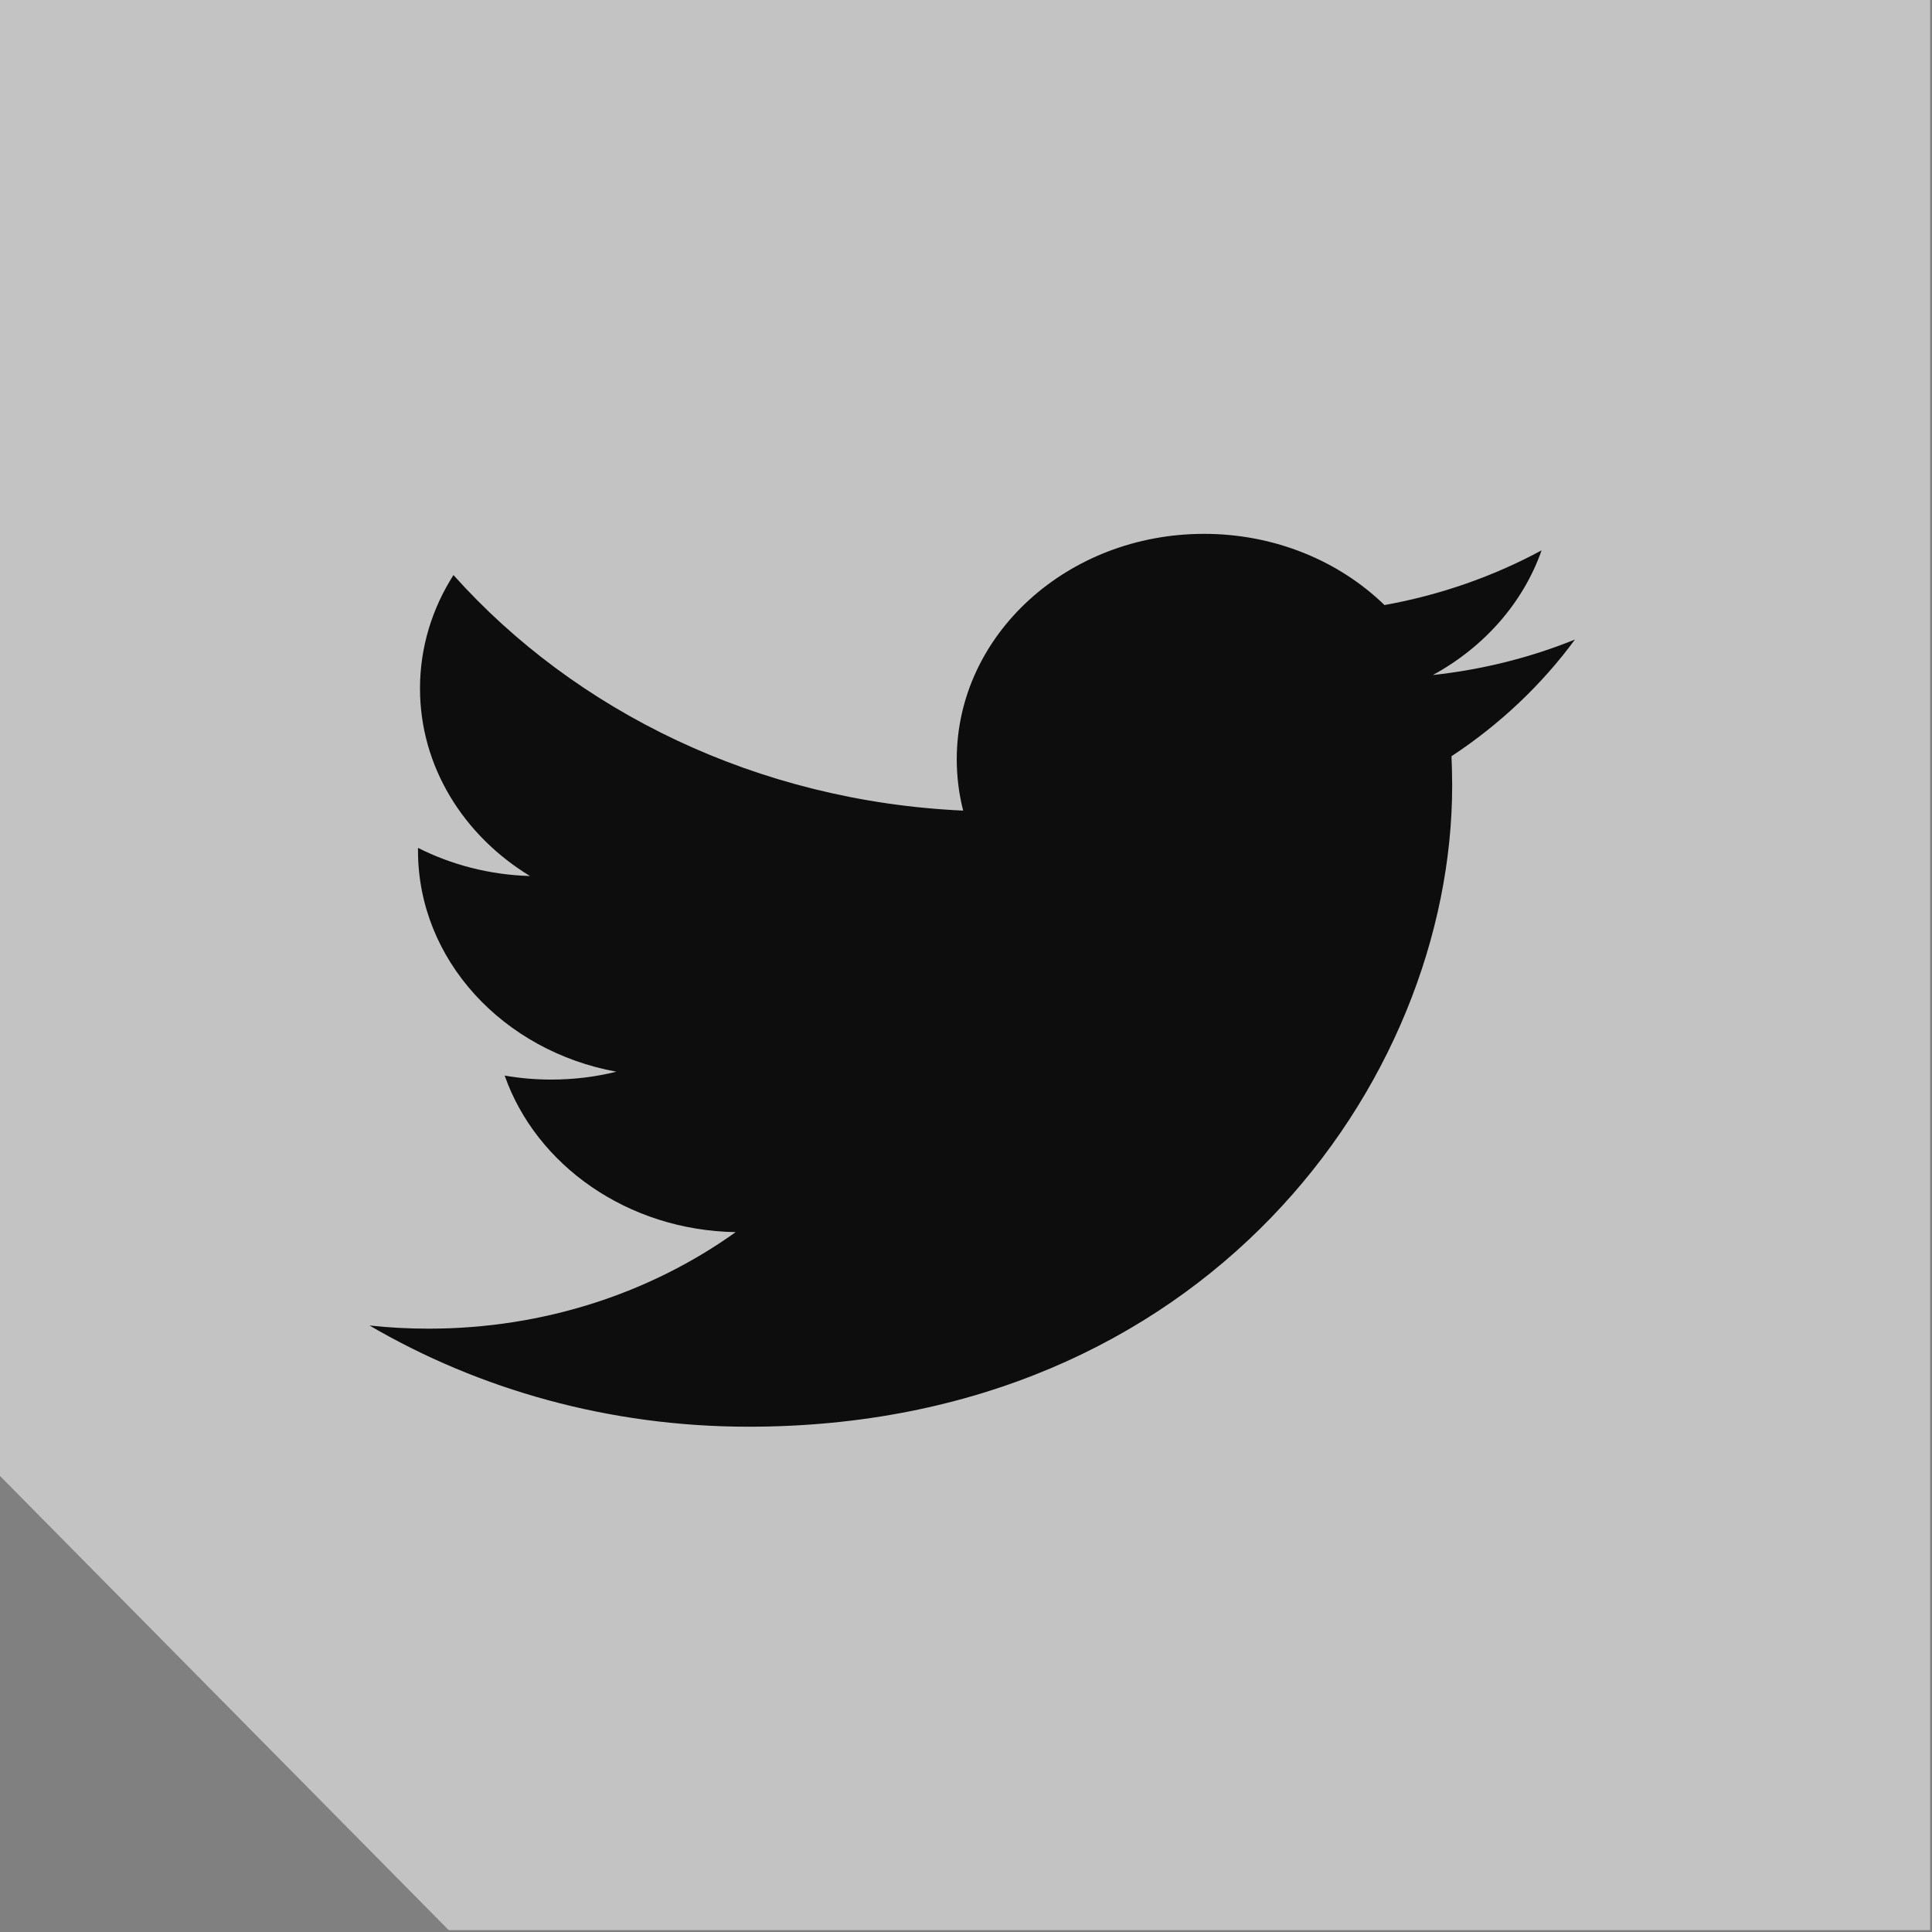
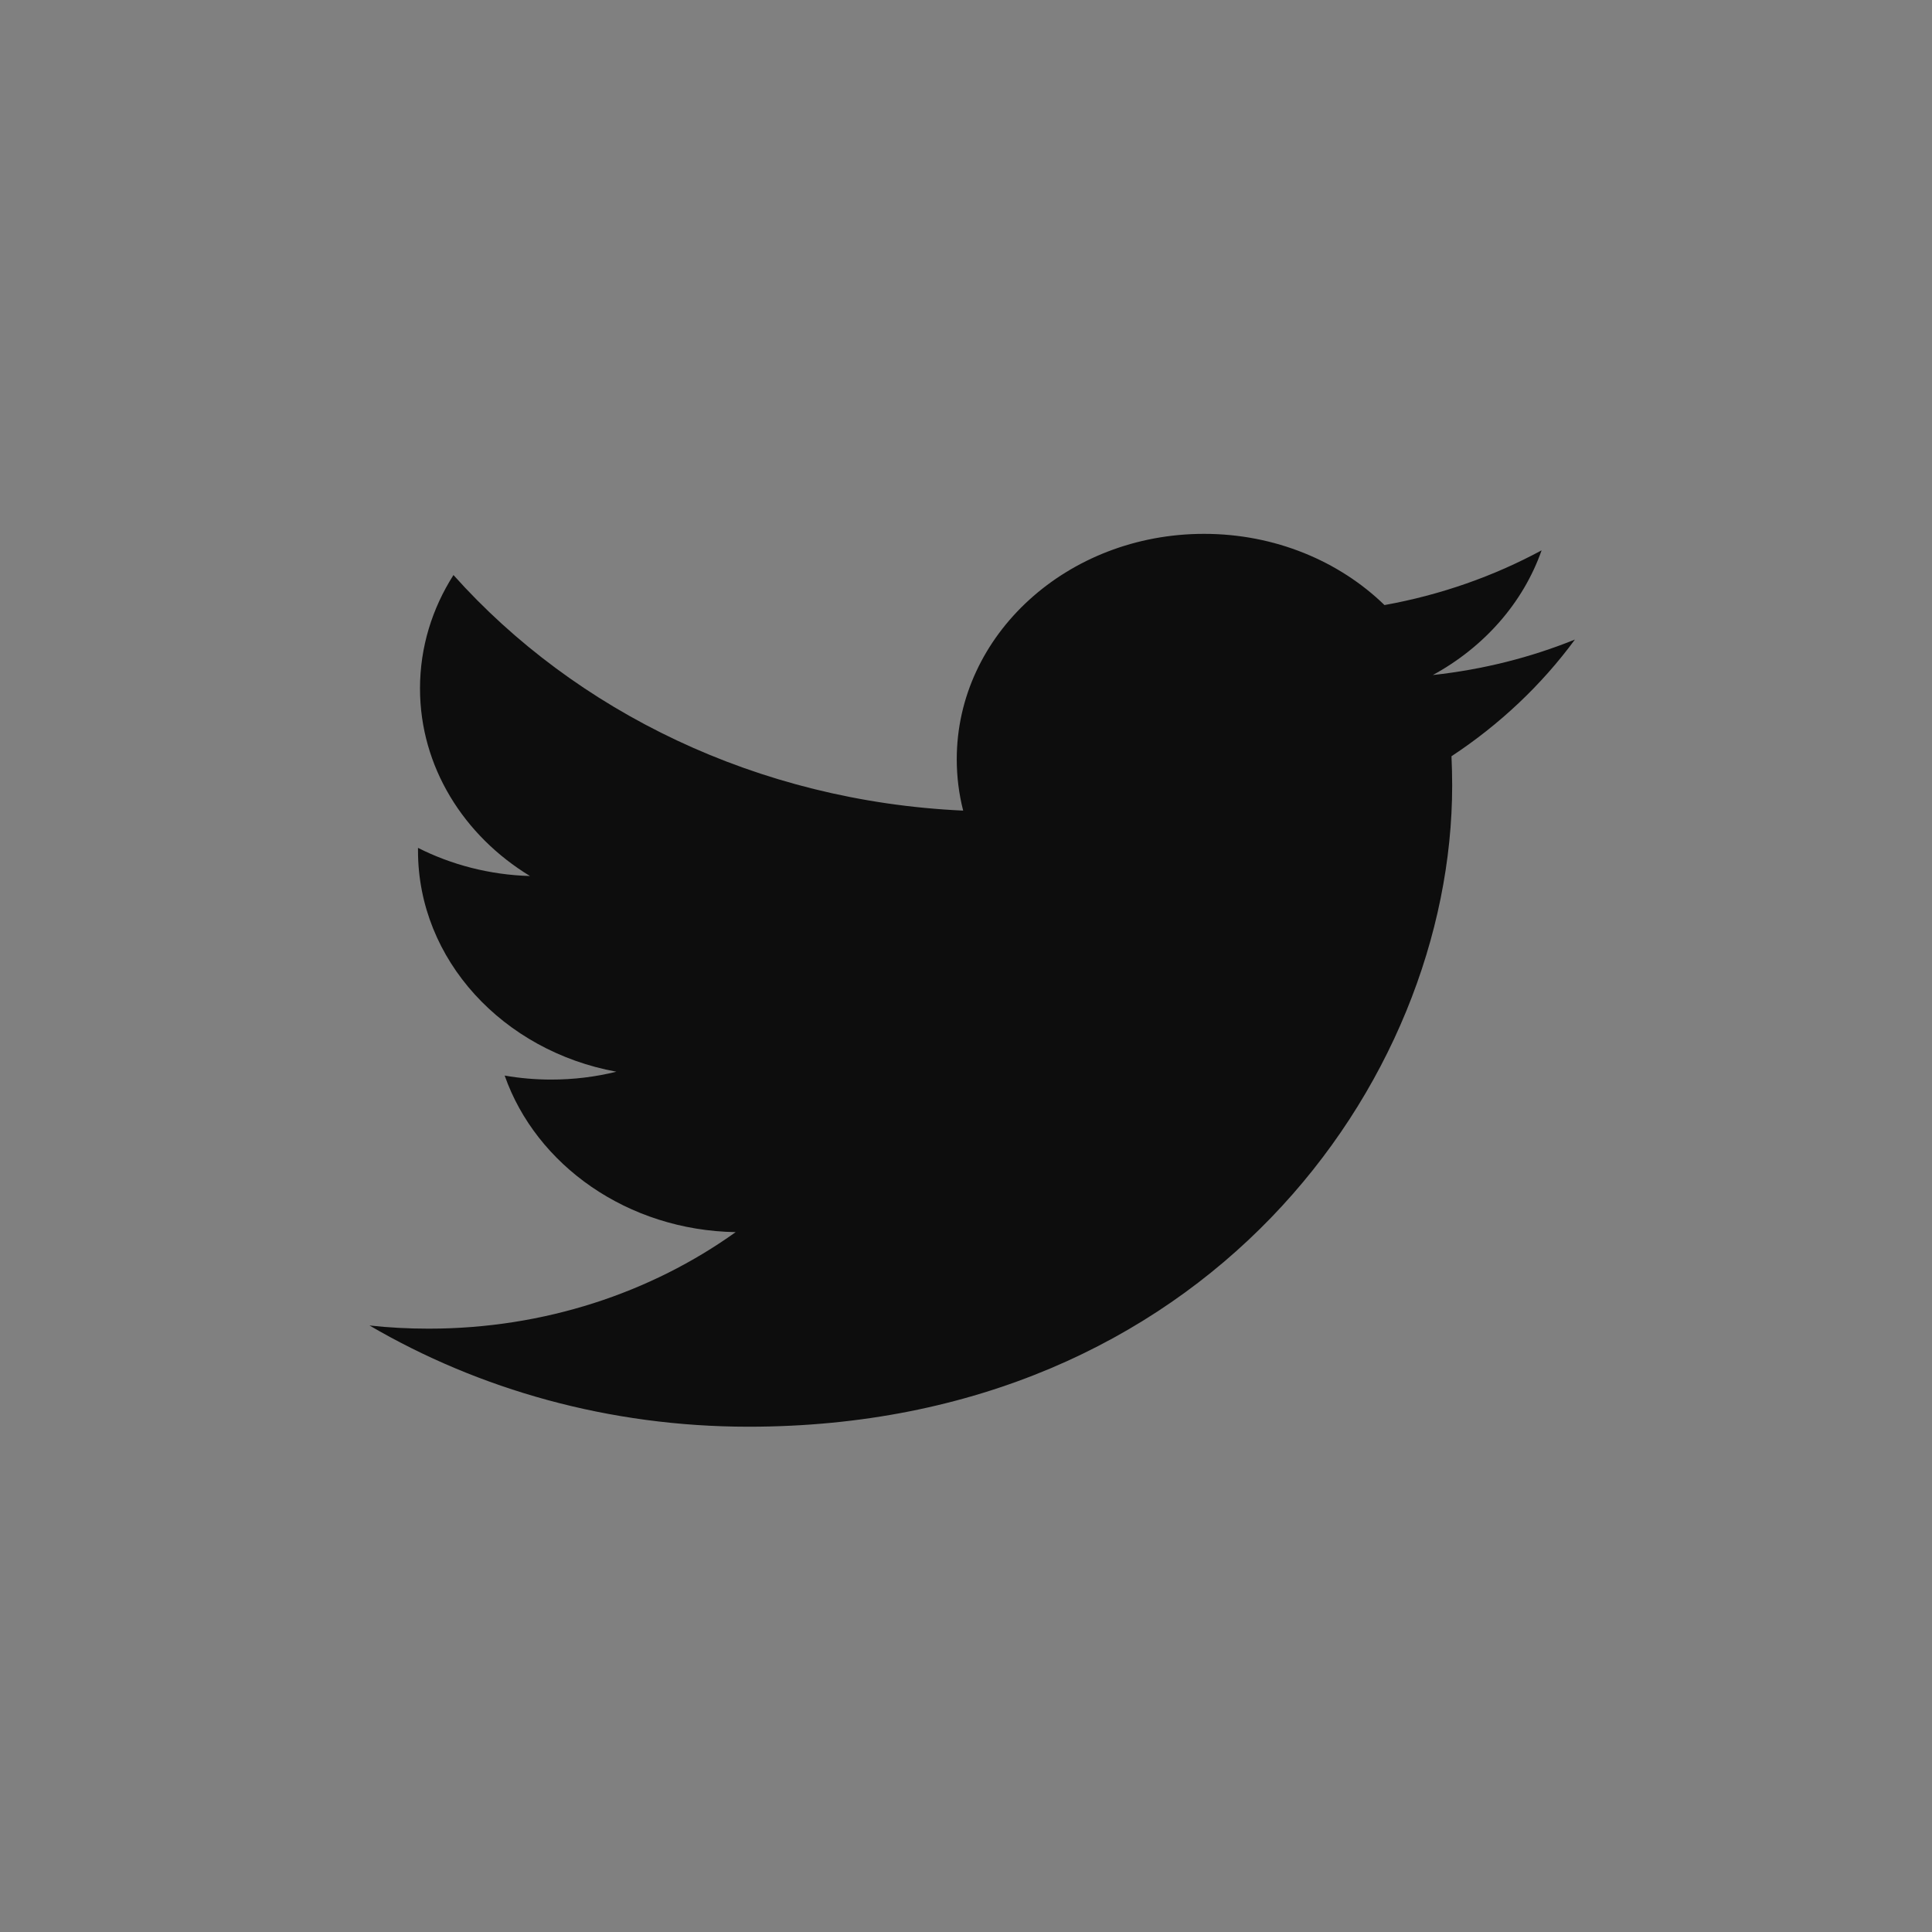
<svg xmlns="http://www.w3.org/2000/svg" width="28" height="28" viewBox="0 0 28 28" fill="none">
  <rect x="0" y="0" width="28" height="28" fill="#808080" stroke="none" />
-   <path opacity="0.6" d="M6.503 27.973L0 21.391V0H27.973V27.973H6.503Z" fill="#F0F0F0" />
  <path d="M22.825 9.269C22.182 9.529 21.491 9.704 20.766 9.783C21.507 9.379 22.074 8.739 22.342 7.976C21.65 8.35 20.882 8.622 20.065 8.769C19.412 8.134 18.48 7.737 17.45 7.737C15.47 7.737 13.866 9.2 13.866 11.004C13.866 11.26 13.898 11.51 13.959 11.748C10.98 11.612 8.34 10.311 6.572 8.334C6.264 8.817 6.087 9.378 6.087 9.978C6.087 11.111 6.719 12.111 7.681 12.696C7.094 12.679 6.541 12.532 6.058 12.288C6.058 12.302 6.058 12.315 6.058 12.329C6.058 13.912 7.292 15.232 8.933 15.532C8.632 15.607 8.315 15.646 7.988 15.646C7.757 15.646 7.532 15.626 7.314 15.588C7.77 16.886 9.094 17.831 10.662 17.857C9.436 18.734 7.89 19.256 6.211 19.256C5.922 19.256 5.636 19.241 5.355 19.21C6.942 20.137 8.825 20.677 10.849 20.677C17.442 20.677 21.046 15.7 21.046 11.383C21.046 11.241 21.042 11.1 21.036 10.96C21.736 10.499 22.344 9.924 22.825 9.269Z" fill="#0D0D0D" />
</svg>